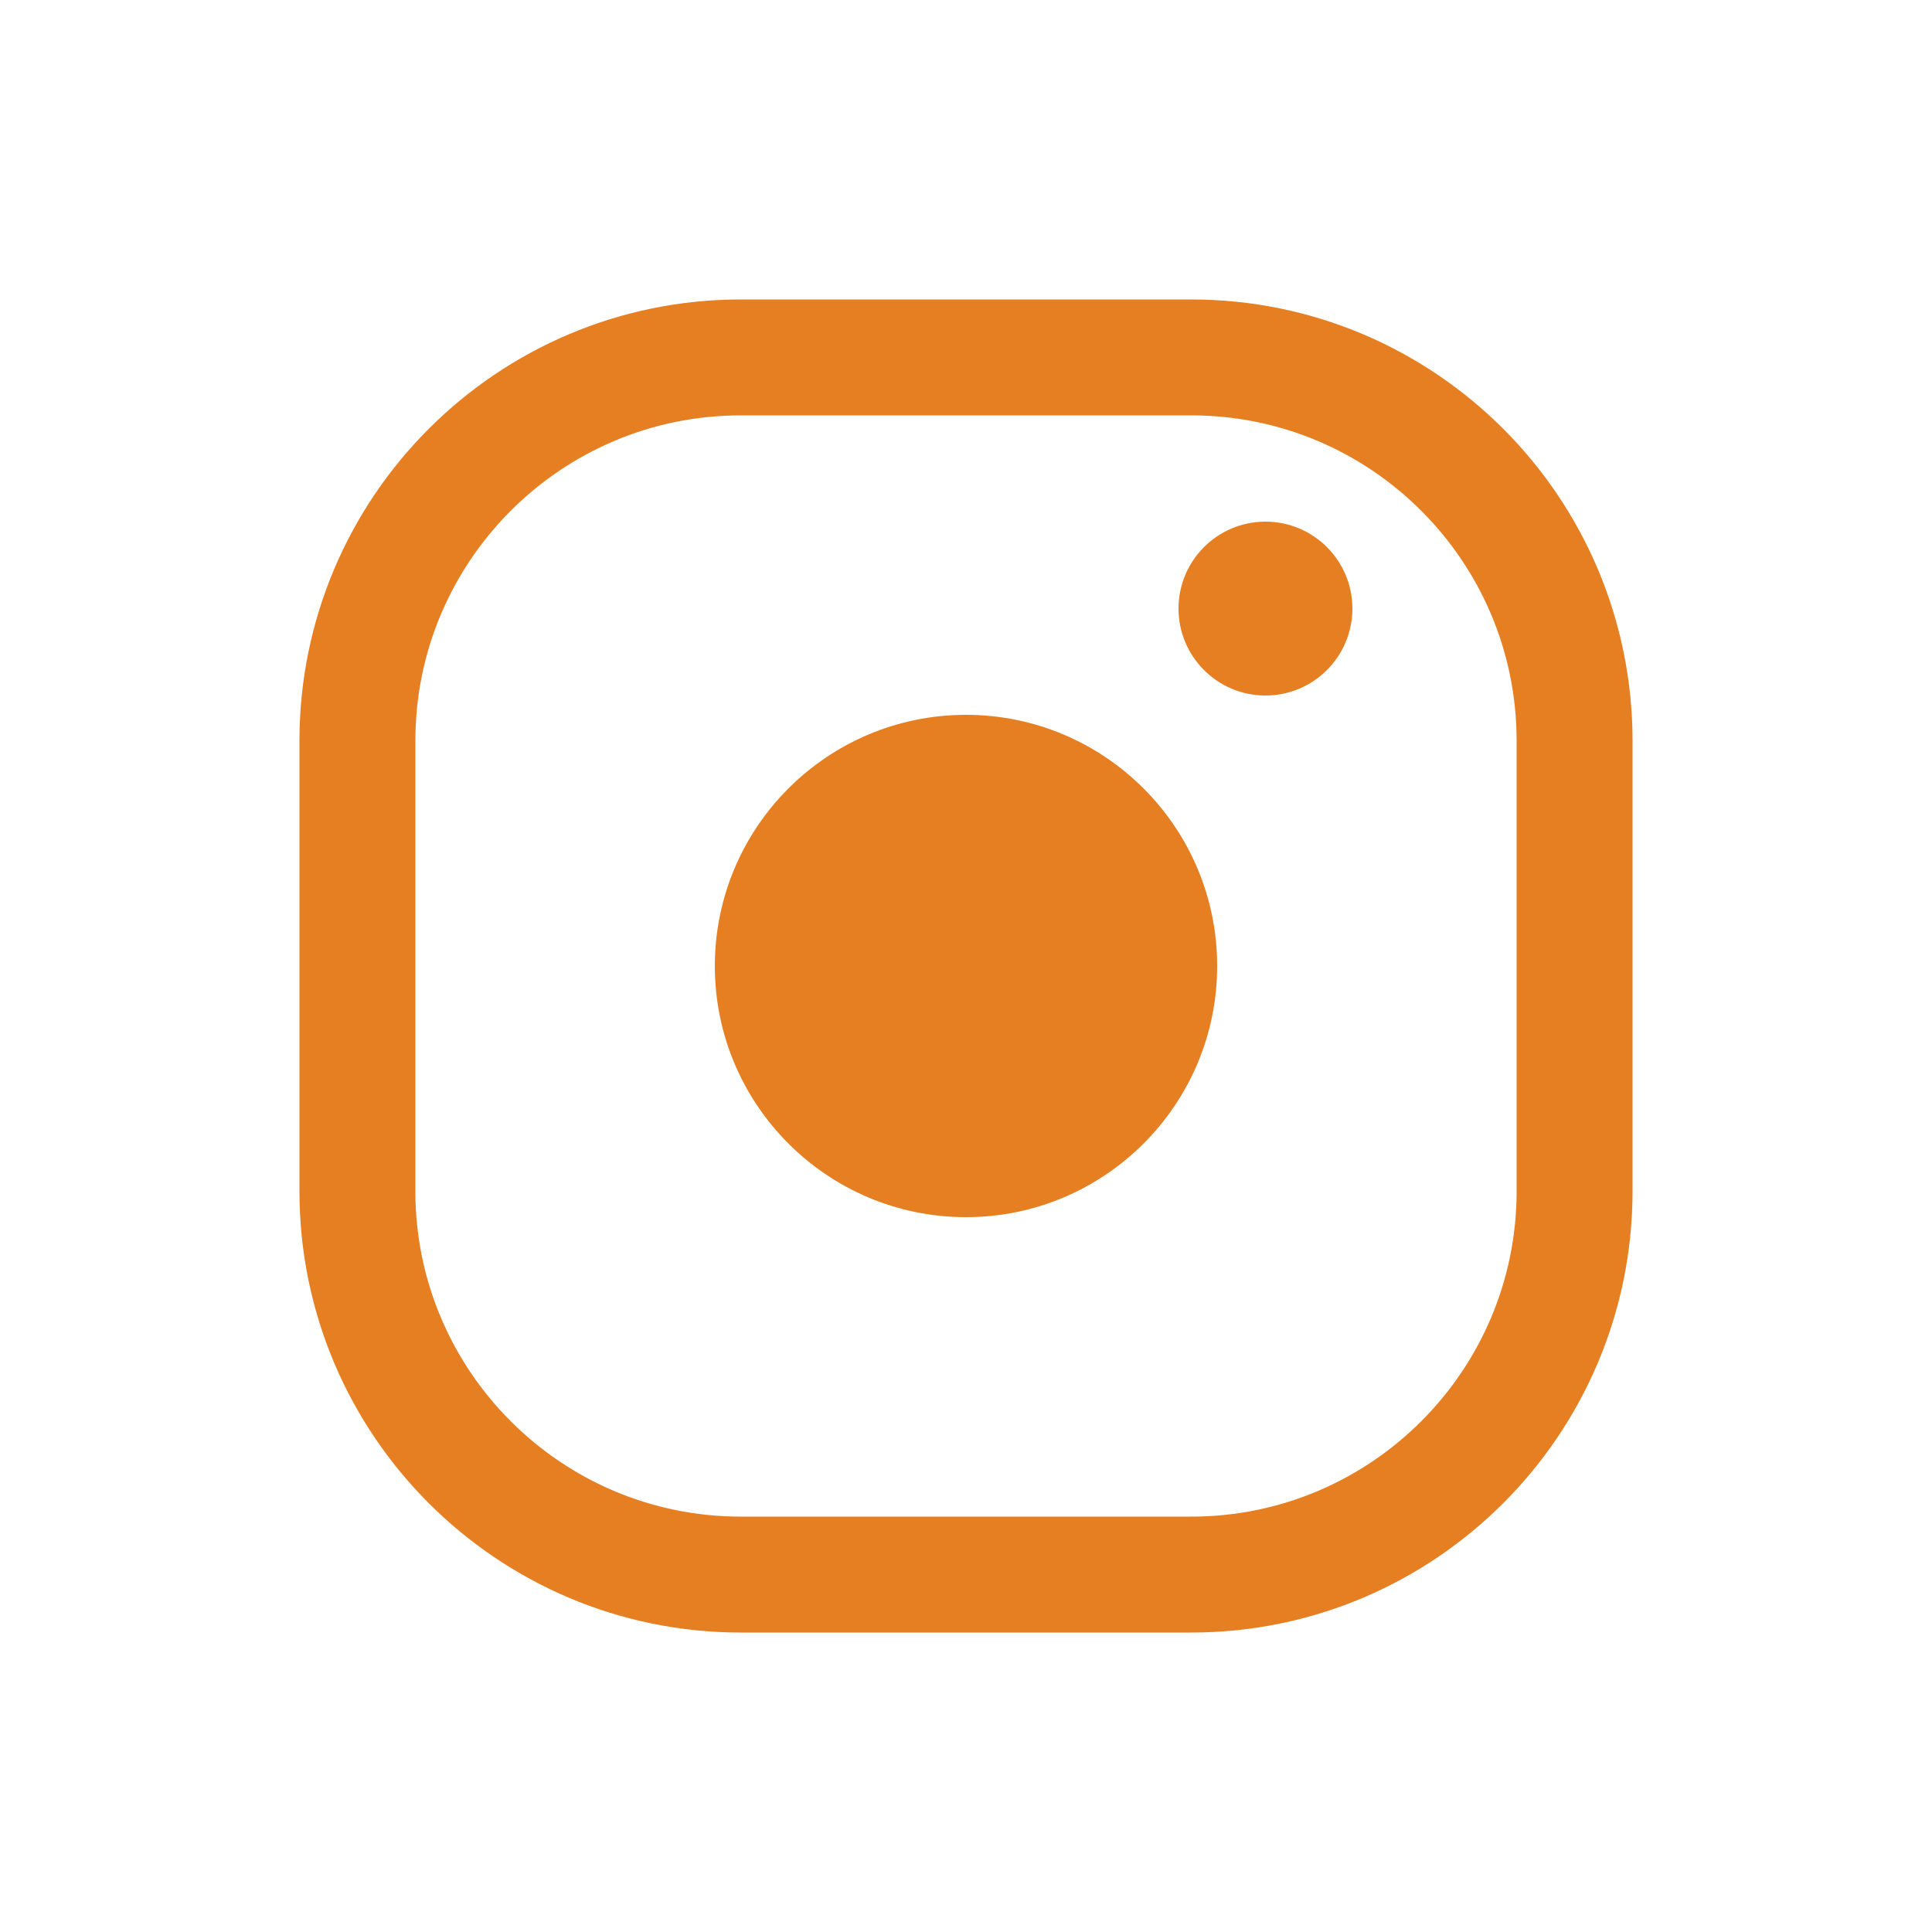
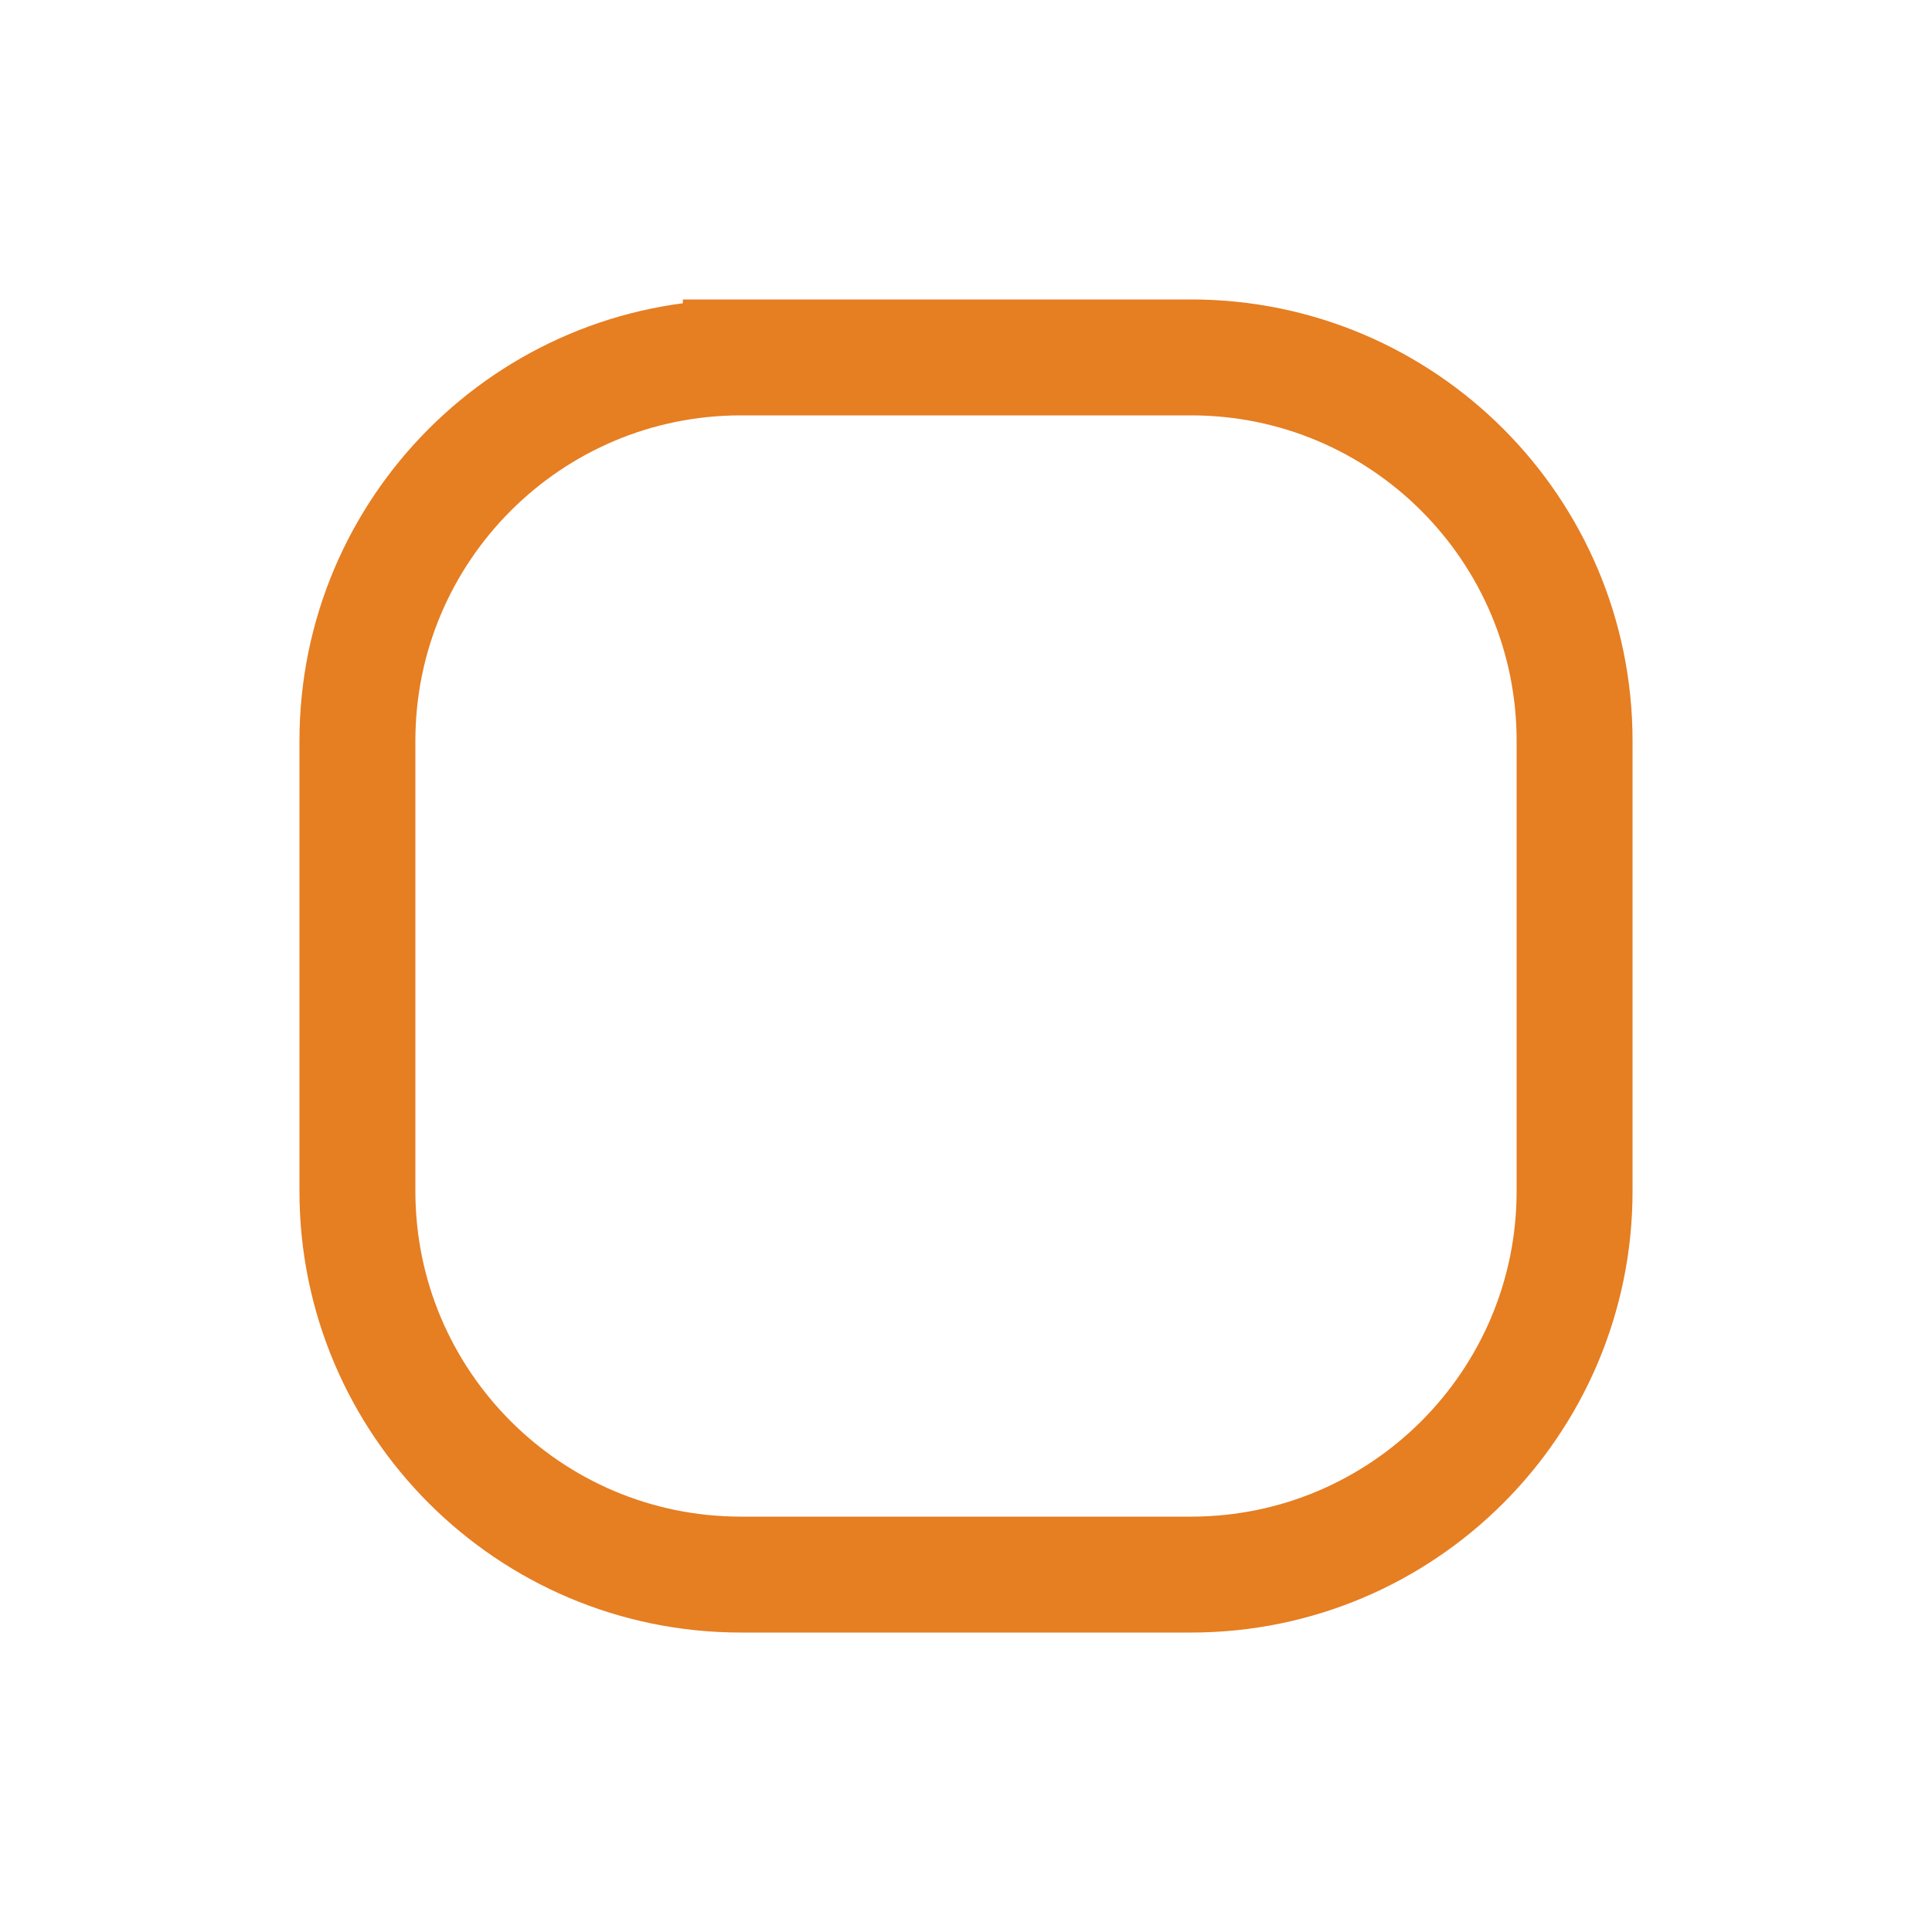
<svg xmlns="http://www.w3.org/2000/svg" style="isolation:isolate" viewBox="0 0 100 100" width="100" height="100">
-   <path d="M 38.345 18.5 L 61.655 18.5 C 72.608 18.5 81.5 27.392 81.5 38.345 L 81.5 61.655 C 81.5 72.608 72.608 81.5 61.655 81.5 L 38.345 81.5 C 27.392 81.5 18.5 72.608 18.5 61.655 L 18.5 38.345 C 18.5 27.392 27.392 18.5 38.345 18.5 Z" style="fill:none;stroke:#E67E22;stroke-width:6;stroke-linecap:square;stroke-miterlimit:3;" />
-   <path d=" M 37 50 C 37 42.825 42.825 37 50 37 C 57.175 37 63 42.825 63 50 C 63 57.175 57.175 63 50 63 C 42.825 63 37 57.175 37 50 Z " fill="rgb(230,126,34)" />
-   <path d=" M 61 31.5 C 61 29.016 63.016 27 65.5 27 C 67.984 27 70 29.016 70 31.5 C 70 33.984 67.984 36 65.5 36 C 63.016 36 61 33.984 61 31.5 Z " fill="rgb(230,126,34)" />
+   <path d="M 38.345 18.5 L 61.655 18.5 C 72.608 18.5 81.5 27.392 81.5 38.345 L 81.5 61.655 C 81.5 72.608 72.608 81.5 61.655 81.5 L 38.345 81.5 C 27.392 81.5 18.5 72.608 18.5 61.655 L 18.5 38.345 C 18.5 27.392 27.392 18.5 38.345 18.5 " style="fill:none;stroke:#E67E22;stroke-width:6;stroke-linecap:square;stroke-miterlimit:3;" />
</svg>